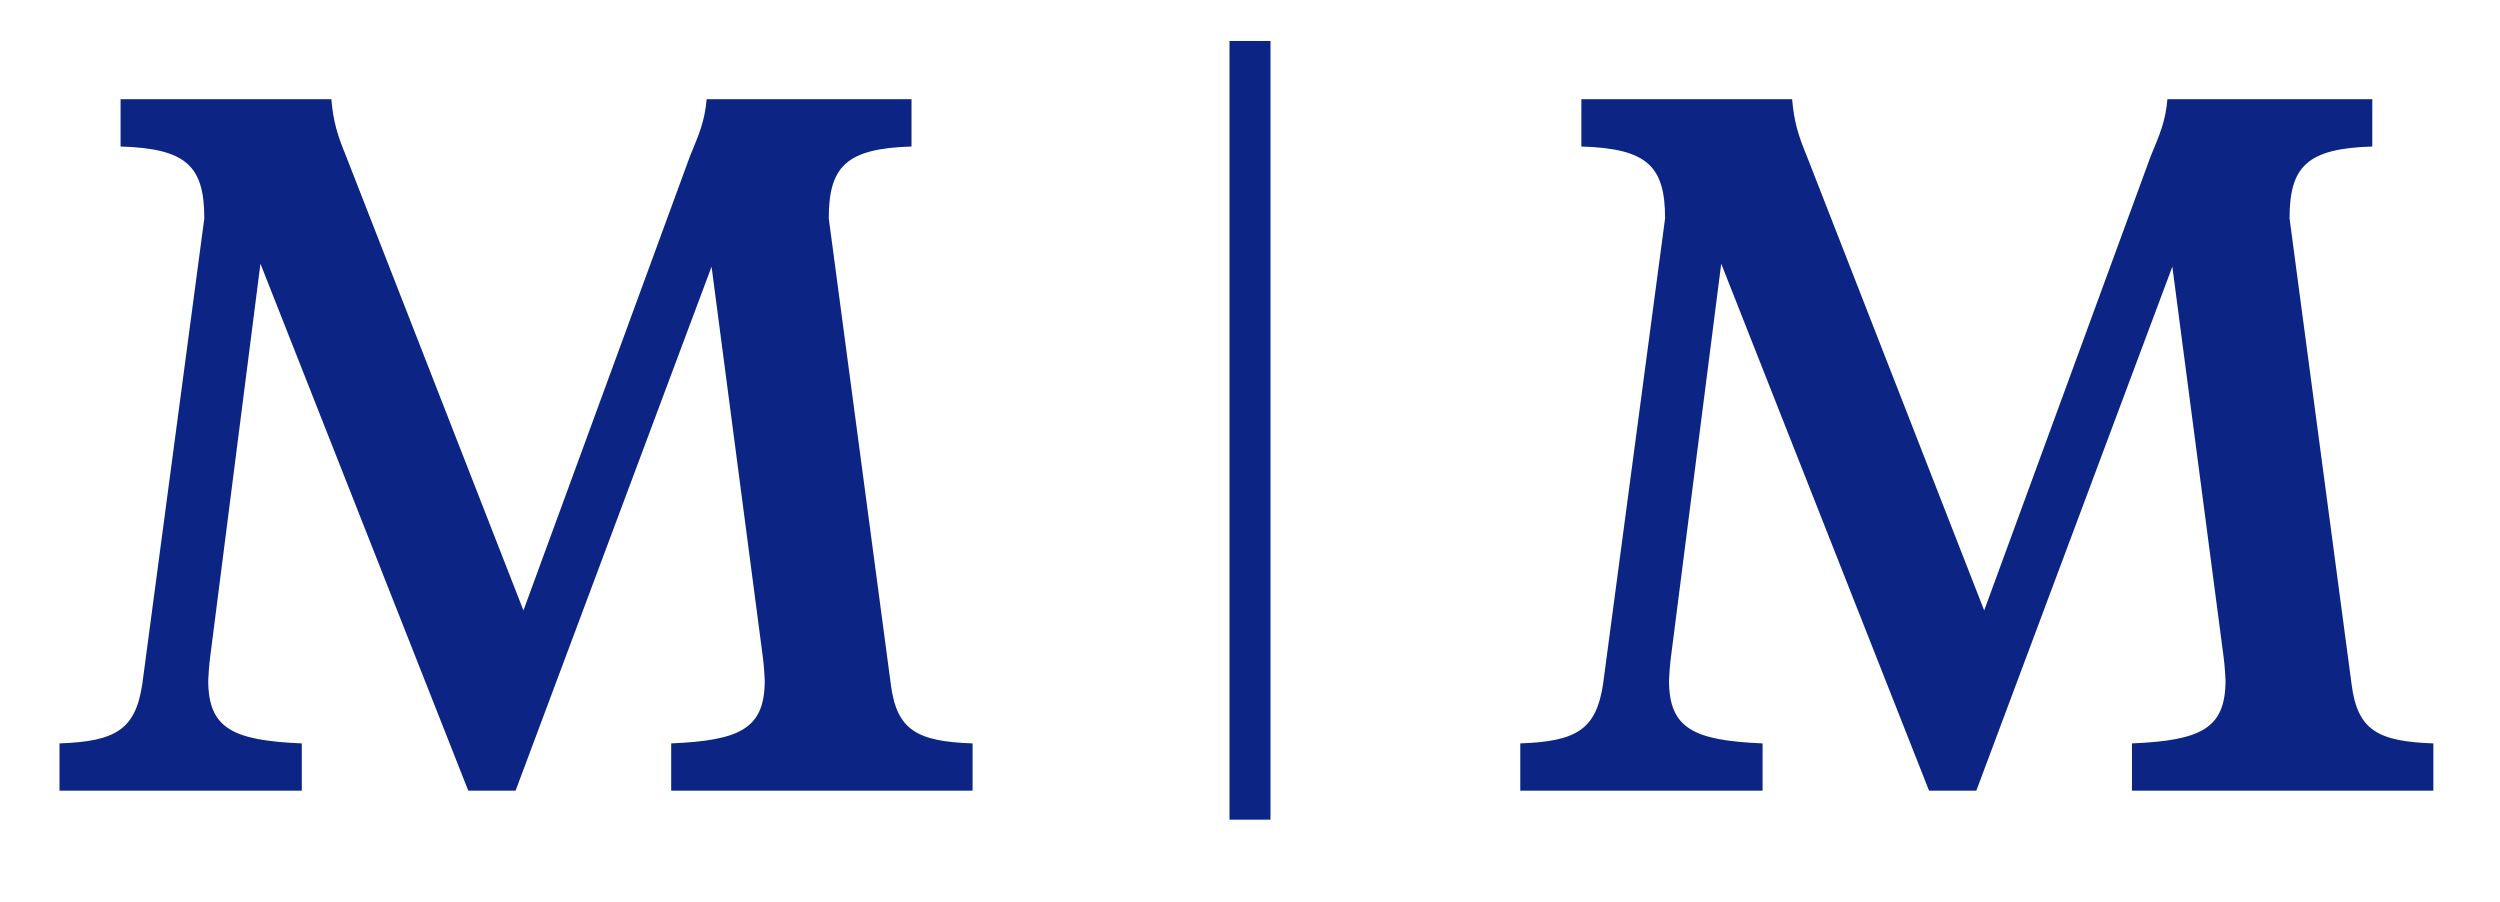
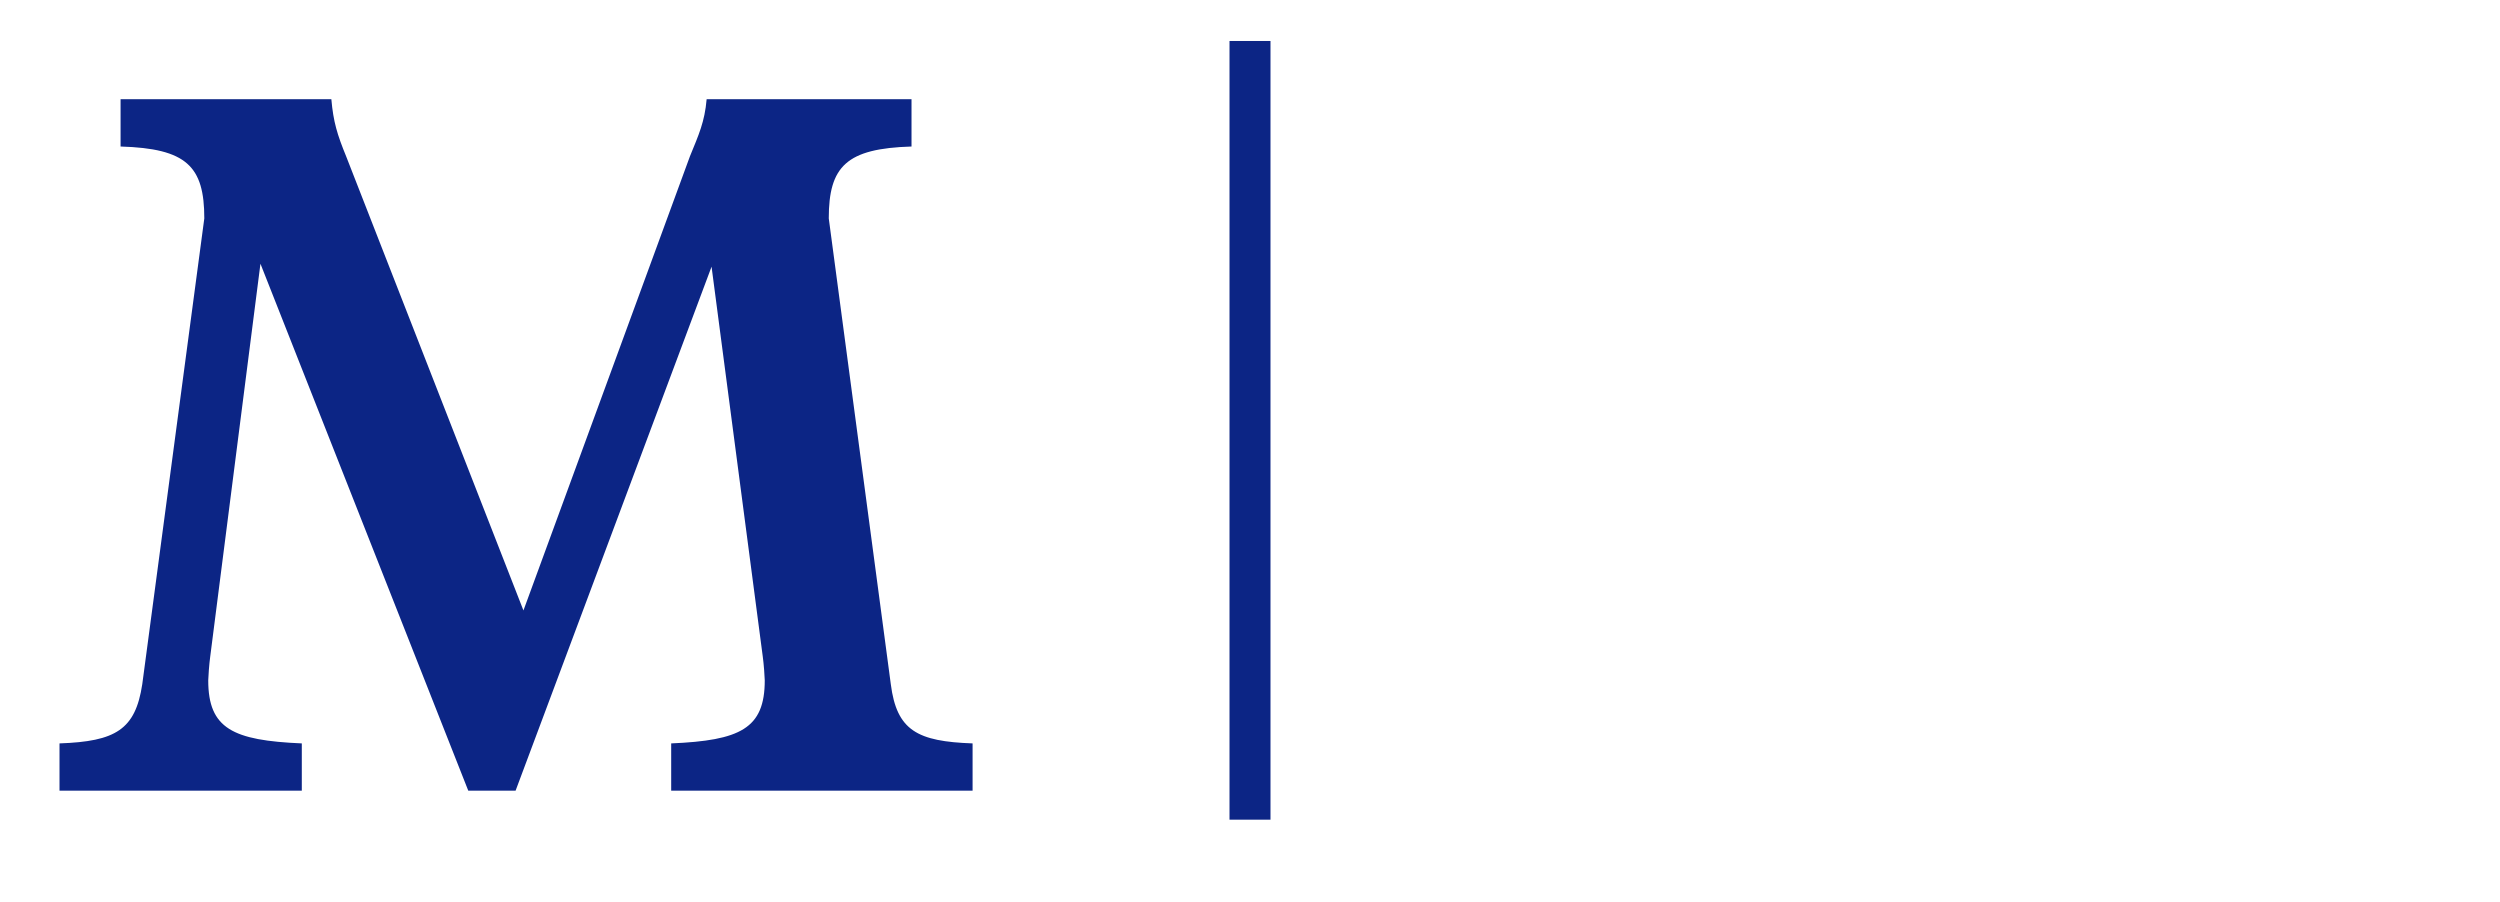
<svg xmlns="http://www.w3.org/2000/svg" width="61" height="22" viewBox="0 0 61 22" fill="none">
  <path d="M18.612 16.024L17.362 6.507L12.58 19.293H11.426L6.355 6.435L5.129 16.024C5.105 16.193 5.081 16.529 5.081 16.601C5.081 17.779 5.682 18.067 7.364 18.139V19.293H1.452V18.139C2.822 18.091 3.303 17.803 3.471 16.697L4.985 5.329C4.985 4.056 4.552 3.623 2.942 3.575V2.421H8.085C8.133 2.974 8.23 3.287 8.446 3.815L12.772 14.895L16.834 3.815C17.05 3.287 17.194 2.974 17.242 2.421H22.241V3.575C20.655 3.623 20.222 4.056 20.222 5.329L21.736 16.697C21.881 17.827 22.385 18.091 23.731 18.139V19.293H16.377V18.139C18.059 18.067 18.66 17.779 18.66 16.601C18.66 16.529 18.636 16.193 18.612 16.024Z" fill="#0C2585" />
-   <path d="M54.255 16.024L53.005 6.507L48.222 19.293H47.069L41.998 6.435L40.772 16.024C40.748 16.193 40.724 16.529 40.724 16.601C40.724 17.779 41.325 18.067 43.007 18.139V19.293H37.095V18.139C38.465 18.091 38.945 17.803 39.114 16.697L40.628 5.329C40.628 4.056 40.195 3.623 38.585 3.575V2.421H43.728C43.776 2.974 43.872 3.287 44.089 3.815L48.414 14.895L52.476 3.815C52.693 3.287 52.837 2.974 52.885 2.421H57.884V3.575C56.297 3.623 55.865 4.056 55.865 5.329L57.379 16.697C57.523 17.827 58.028 18.091 59.374 18.139V19.293H52.02V18.139C53.702 18.067 54.303 17.779 54.303 16.601C54.303 16.529 54.279 16.193 54.255 16.024Z" fill="#0C2585" />
  <path fill-rule="evenodd" clip-rule="evenodd" d="M30 20L30 1L31 1L31 20L30 20Z" fill="#0C2585" />
</svg>